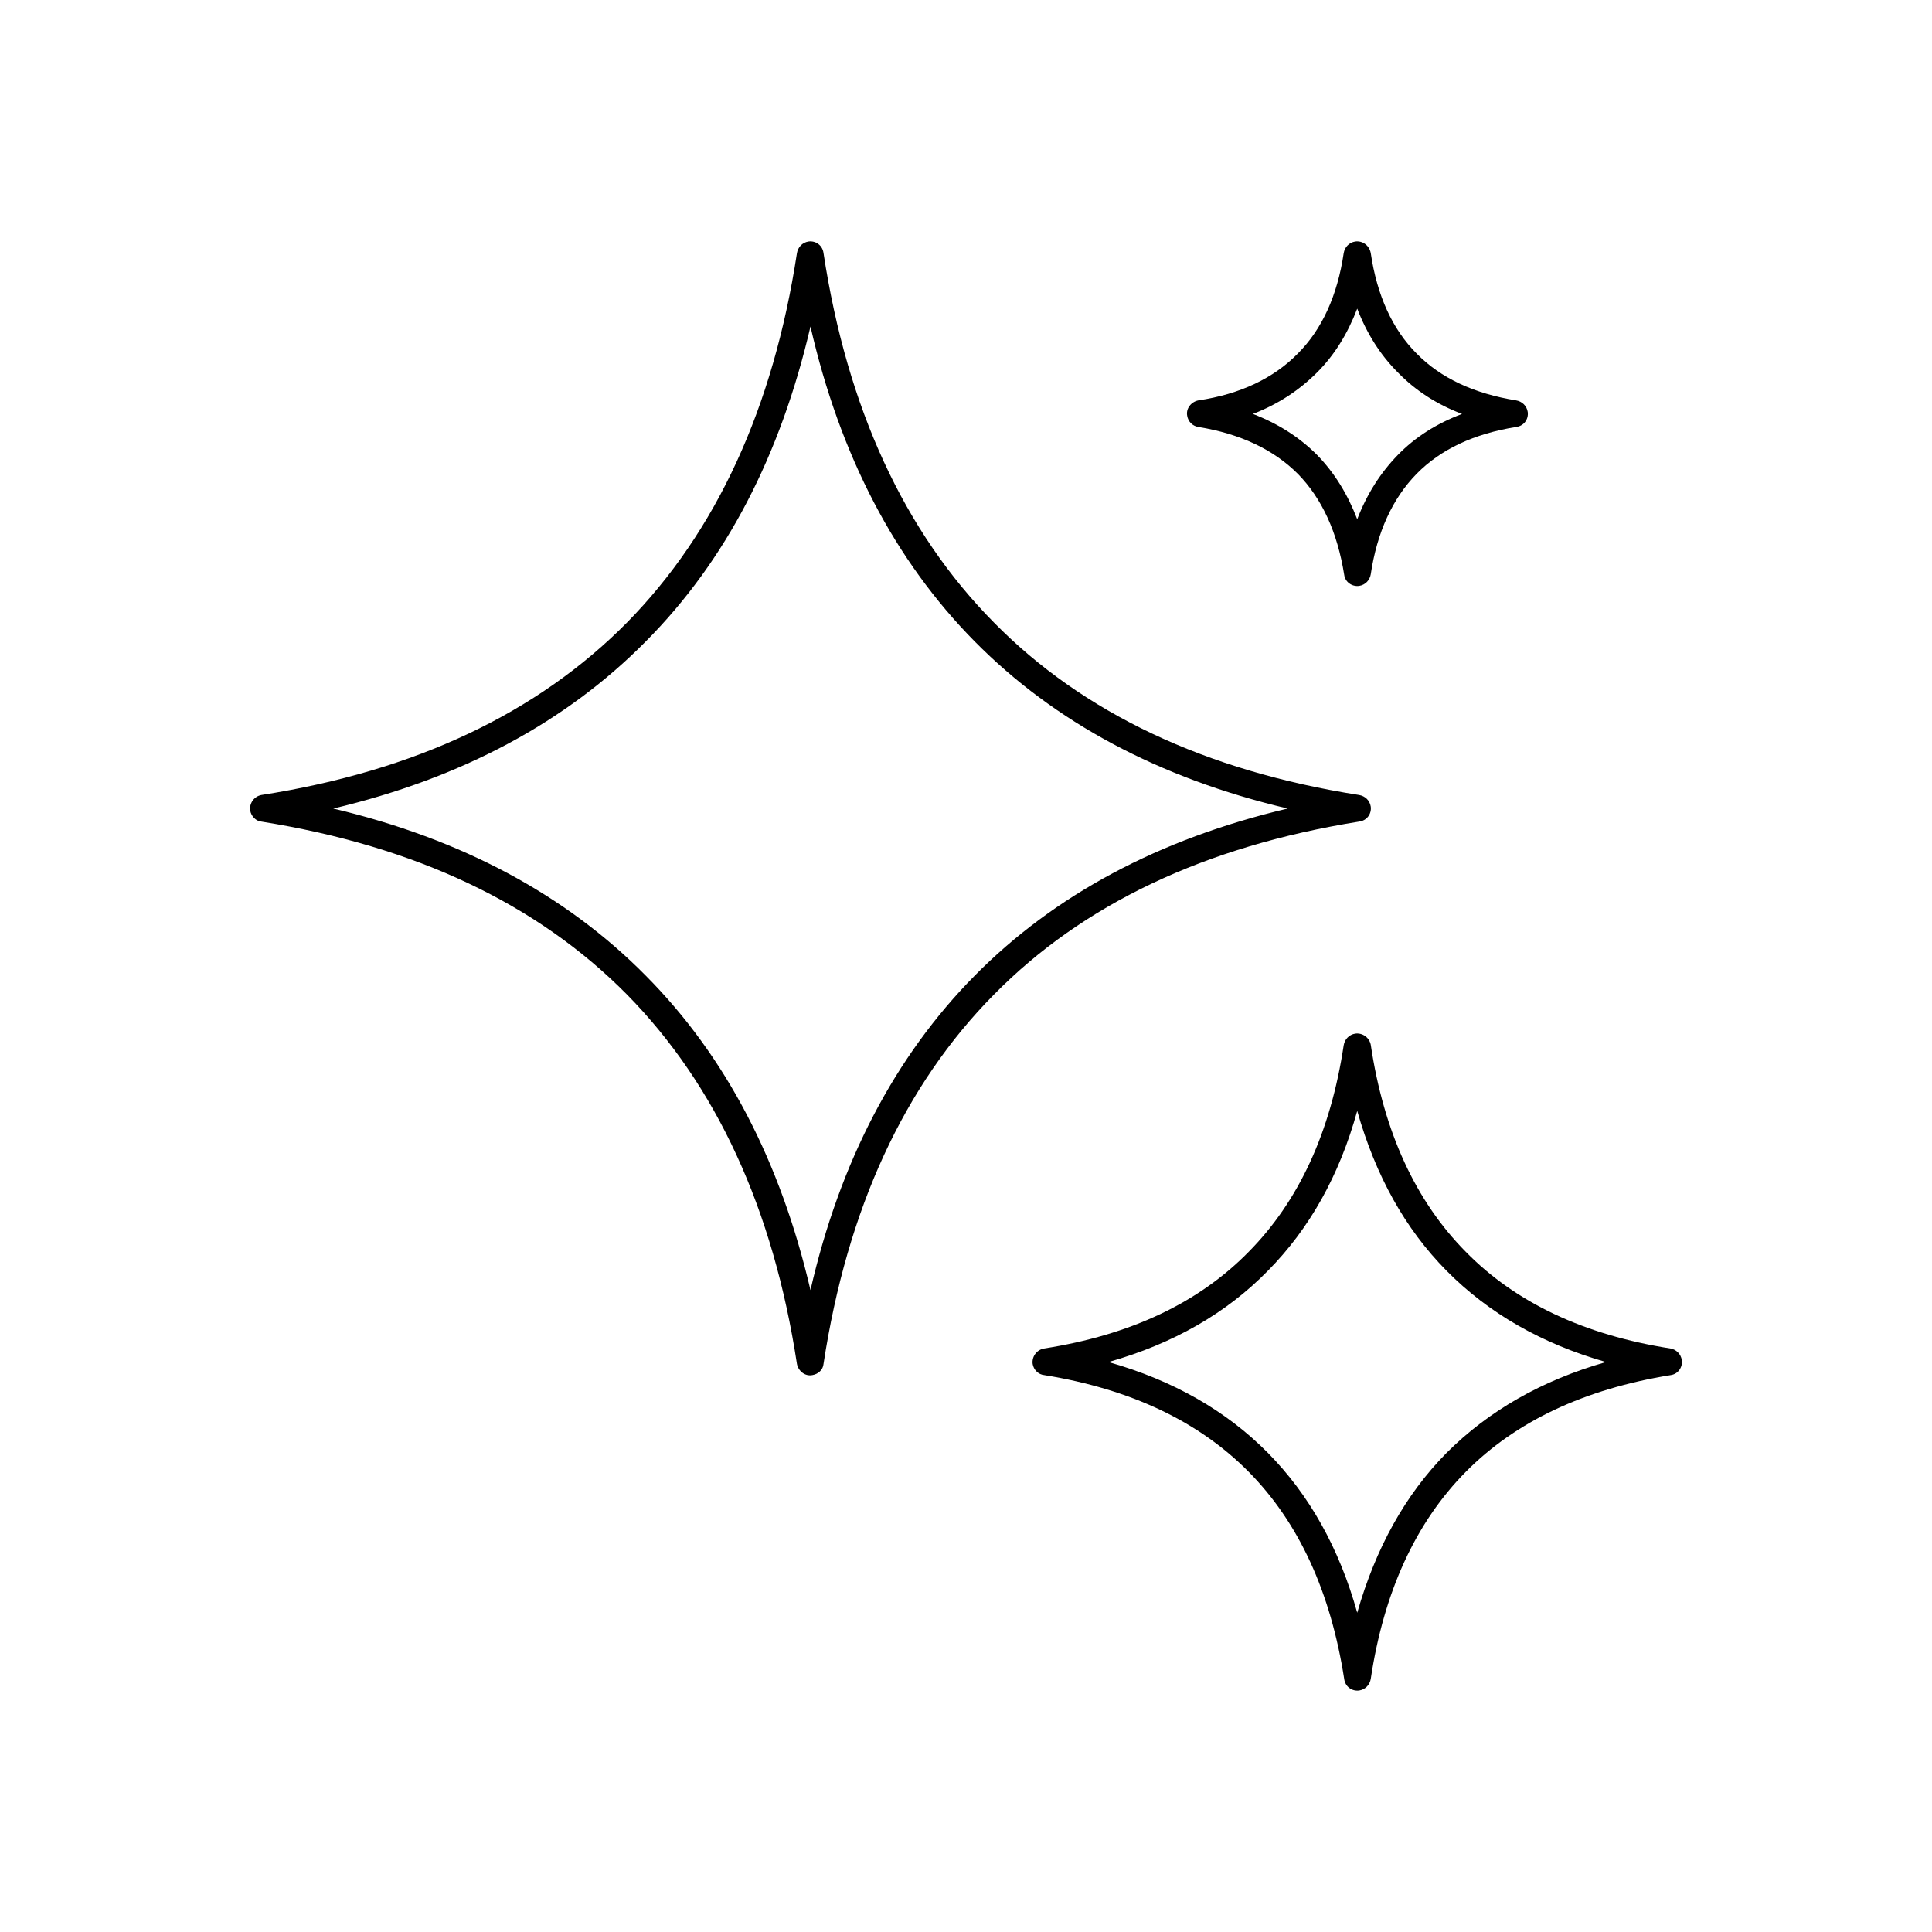
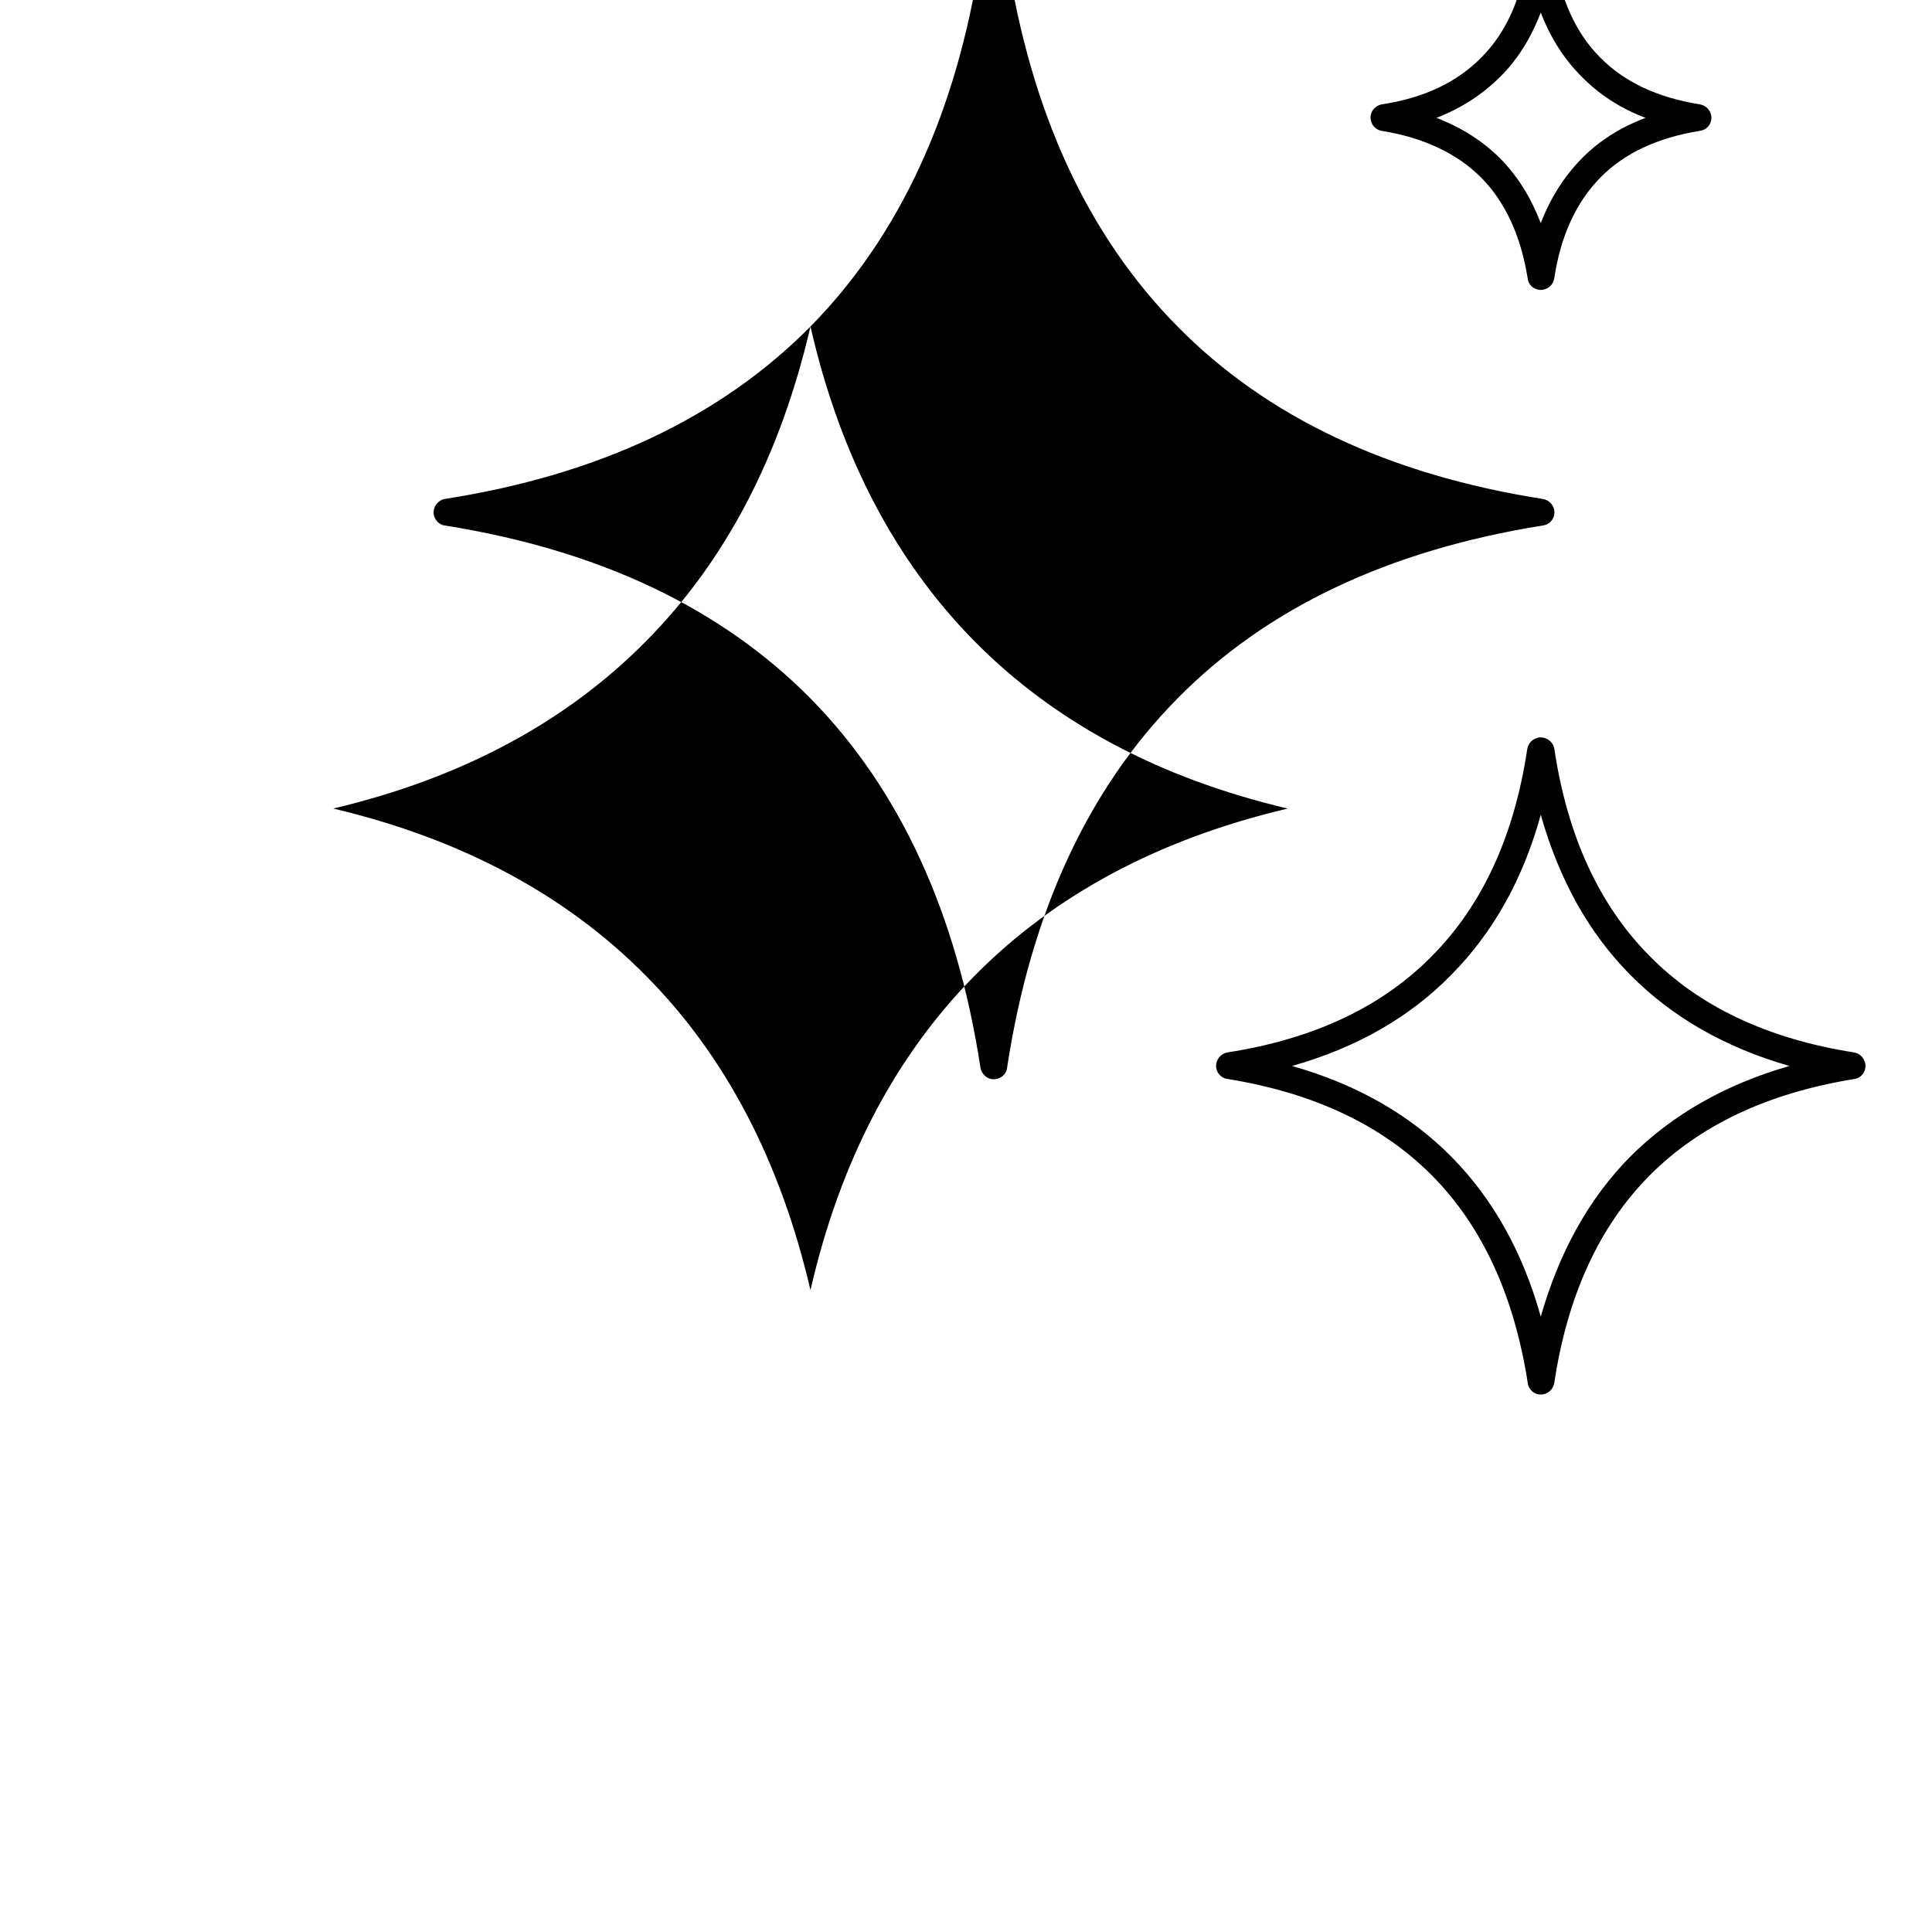
<svg xmlns="http://www.w3.org/2000/svg" viewBox="0 0 1200 1200" version="1.1" height="1200pt" width="1200pt">
-   <path d="m503.4 202.8c-18.602 80.102-52.5 145.5-102.3 195.6-49.5 50.102-114.3 84.898-194.1 103.8 79.801 18.898 144.6 53.699 194.1 103.8 49.801 50.102 83.699 115.5 102.3 195.3 18.301-79.801 52.5-145.2 102-195.3 49.5-50.102 114.3-84.898 194.4-103.8-80.102-18.898-144.9-53.699-194.4-103.8-49.5-50.102-83.699-115.5-102-195.6zm-114 183.9c55.5-56.398 90.898-133.2 105.6-229.5 0.602-3.602 3.301-6.602 7.199-7.199 4.5-0.602 8.699 2.398 9.301 7.199 14.699 96.301 50.102 173.1 105.9 229.5 55.199 56.102 131.1 92.102 226.8 107.1 3.602 0.602 6.602 3.301 7.199 7.199 0.602 4.5-2.398 8.699-7.199 9.301-95.699 15.301-171.6 51.301-226.8 107.4-55.801 56.398-91.199 133.2-105.9 229.5-0.301 3.602-3.301 6.301-6.898 6.898-4.5 0.898-8.699-2.398-9.602-6.898-14.699-96.301-50.102-173.1-105.6-229.5-55.5-56.102-131.1-92.102-227.1-107.4-3.301-0.301-6.301-3.301-6.898-6.898-0.602-4.5 2.398-8.699 6.898-9.602 96-15 171.6-51 227.1-107.1zm453.6-195c-6 15.602-14.102 28.801-24.898 39.602-11.102 11.102-24.301 19.801-39.898 25.801 15.602 6 28.801 14.398 39.898 25.5 10.801 11.102 18.898 24.301 24.898 39.898 6-15.602 14.398-28.801 25.199-39.898 10.801-11.102 24-19.5 39.898-25.5-15.898-6-29.102-14.699-39.898-25.801-10.801-10.801-19.199-24-25.199-39.602zm-36.898 27.898c15-15 24.602-36 28.5-62.398 0.602-3.602 3.301-6.602 7.199-7.199 4.5-0.602 8.699 2.398 9.602 7.199 3.898 26.398 13.5 47.398 28.5 62.398 15 15.301 35.699 24.898 61.801 29.102 3.602 0.602 6.602 3.301 7.199 7.199 0.602 4.5-2.398 8.699-7.199 9.301-26.102 4.199-46.801 13.801-61.801 29.102s-24.602 36.301-28.5 62.398c-0.602 3.602-3.301 6.602-7.199 7.199-4.5 0.602-8.699-2.398-9.301-6.898-4.199-26.398-13.801-47.398-28.801-62.699-15-15-35.699-24.898-61.801-29.102-3.602-0.602-6.301-3.301-6.898-6.898-0.898-4.5 2.398-8.699 6.898-9.602 26.102-3.898 46.801-13.801 61.801-29.102zm36.898 470.4c-11.102 40.199-29.699 73.199-55.5 99.301-25.801 26.398-58.801 45.301-99 56.699 40.199 11.398 73.199 30.301 99 56.398 25.801 26.102 44.398 59.398 55.5 99.301 11.398-39.898 29.699-73.199 55.5-99.301 26.102-26.102 59.102-45 99-56.398-39.898-11.398-72.898-30.301-99-56.699-25.801-26.102-44.102-59.102-55.5-99.301zm-67.5 87.602c31.199-31.5 51-74.398 59.102-128.4 0.602-3.602 3.301-6.602 7.199-7.199 4.5-0.602 8.699 2.398 9.602 6.898 8.102 54.301 27.898 97.199 59.102 128.7 30.898 31.5 73.5 51.602 127.2 60 3.301 0.602 6.301 3.301 6.898 7.199 0.602 4.5-2.398 8.699-6.898 9.301-53.699 8.699-96.301 28.801-127.2 60-31.199 31.5-51 74.699-59.102 128.7-0.602 3.602-3.301 6.602-7.199 7.199-4.5 0.602-8.699-2.398-9.301-7.199-8.398-54-28.199-97.199-59.398-128.7-30.898-31.199-73.199-51.301-126.9-60-3.602-0.301-6.602-3.301-7.199-6.898-0.602-4.5 2.398-8.699 6.898-9.602 54-8.398 96.301-28.5 127.2-60z" />
+   <path d="m503.4 202.8c-18.602 80.102-52.5 145.5-102.3 195.6-49.5 50.102-114.3 84.898-194.1 103.8 79.801 18.898 144.6 53.699 194.1 103.8 49.801 50.102 83.699 115.5 102.3 195.3 18.301-79.801 52.5-145.2 102-195.3 49.5-50.102 114.3-84.898 194.4-103.8-80.102-18.898-144.9-53.699-194.4-103.8-49.5-50.102-83.699-115.5-102-195.6zc55.5-56.398 90.898-133.2 105.6-229.5 0.602-3.602 3.301-6.602 7.199-7.199 4.5-0.602 8.699 2.398 9.301 7.199 14.699 96.301 50.102 173.1 105.9 229.5 55.199 56.102 131.1 92.102 226.8 107.1 3.602 0.602 6.602 3.301 7.199 7.199 0.602 4.5-2.398 8.699-7.199 9.301-95.699 15.301-171.6 51.301-226.8 107.4-55.801 56.398-91.199 133.2-105.9 229.5-0.301 3.602-3.301 6.301-6.898 6.898-4.5 0.898-8.699-2.398-9.602-6.898-14.699-96.301-50.102-173.1-105.6-229.5-55.5-56.102-131.1-92.102-227.1-107.4-3.301-0.301-6.301-3.301-6.898-6.898-0.602-4.5 2.398-8.699 6.898-9.602 96-15 171.6-51 227.1-107.1zm453.6-195c-6 15.602-14.102 28.801-24.898 39.602-11.102 11.102-24.301 19.801-39.898 25.801 15.602 6 28.801 14.398 39.898 25.5 10.801 11.102 18.898 24.301 24.898 39.898 6-15.602 14.398-28.801 25.199-39.898 10.801-11.102 24-19.5 39.898-25.5-15.898-6-29.102-14.699-39.898-25.801-10.801-10.801-19.199-24-25.199-39.602zm-36.898 27.898c15-15 24.602-36 28.5-62.398 0.602-3.602 3.301-6.602 7.199-7.199 4.5-0.602 8.699 2.398 9.602 7.199 3.898 26.398 13.5 47.398 28.5 62.398 15 15.301 35.699 24.898 61.801 29.102 3.602 0.602 6.602 3.301 7.199 7.199 0.602 4.5-2.398 8.699-7.199 9.301-26.102 4.199-46.801 13.801-61.801 29.102s-24.602 36.301-28.5 62.398c-0.602 3.602-3.301 6.602-7.199 7.199-4.5 0.602-8.699-2.398-9.301-6.898-4.199-26.398-13.801-47.398-28.801-62.699-15-15-35.699-24.898-61.801-29.102-3.602-0.602-6.301-3.301-6.898-6.898-0.898-4.5 2.398-8.699 6.898-9.602 26.102-3.898 46.801-13.801 61.801-29.102zm36.898 470.4c-11.102 40.199-29.699 73.199-55.5 99.301-25.801 26.398-58.801 45.301-99 56.699 40.199 11.398 73.199 30.301 99 56.398 25.801 26.102 44.398 59.398 55.5 99.301 11.398-39.898 29.699-73.199 55.5-99.301 26.102-26.102 59.102-45 99-56.398-39.898-11.398-72.898-30.301-99-56.699-25.801-26.102-44.102-59.102-55.5-99.301zm-67.5 87.602c31.199-31.5 51-74.398 59.102-128.4 0.602-3.602 3.301-6.602 7.199-7.199 4.5-0.602 8.699 2.398 9.602 6.898 8.102 54.301 27.898 97.199 59.102 128.7 30.898 31.5 73.5 51.602 127.2 60 3.301 0.602 6.301 3.301 6.898 7.199 0.602 4.5-2.398 8.699-6.898 9.301-53.699 8.699-96.301 28.801-127.2 60-31.199 31.5-51 74.699-59.102 128.7-0.602 3.602-3.301 6.602-7.199 7.199-4.5 0.602-8.699-2.398-9.301-7.199-8.398-54-28.199-97.199-59.398-128.7-30.898-31.199-73.199-51.301-126.9-60-3.602-0.301-6.602-3.301-7.199-6.898-0.602-4.5 2.398-8.699 6.898-9.602 54-8.398 96.301-28.5 127.2-60z" />
</svg>